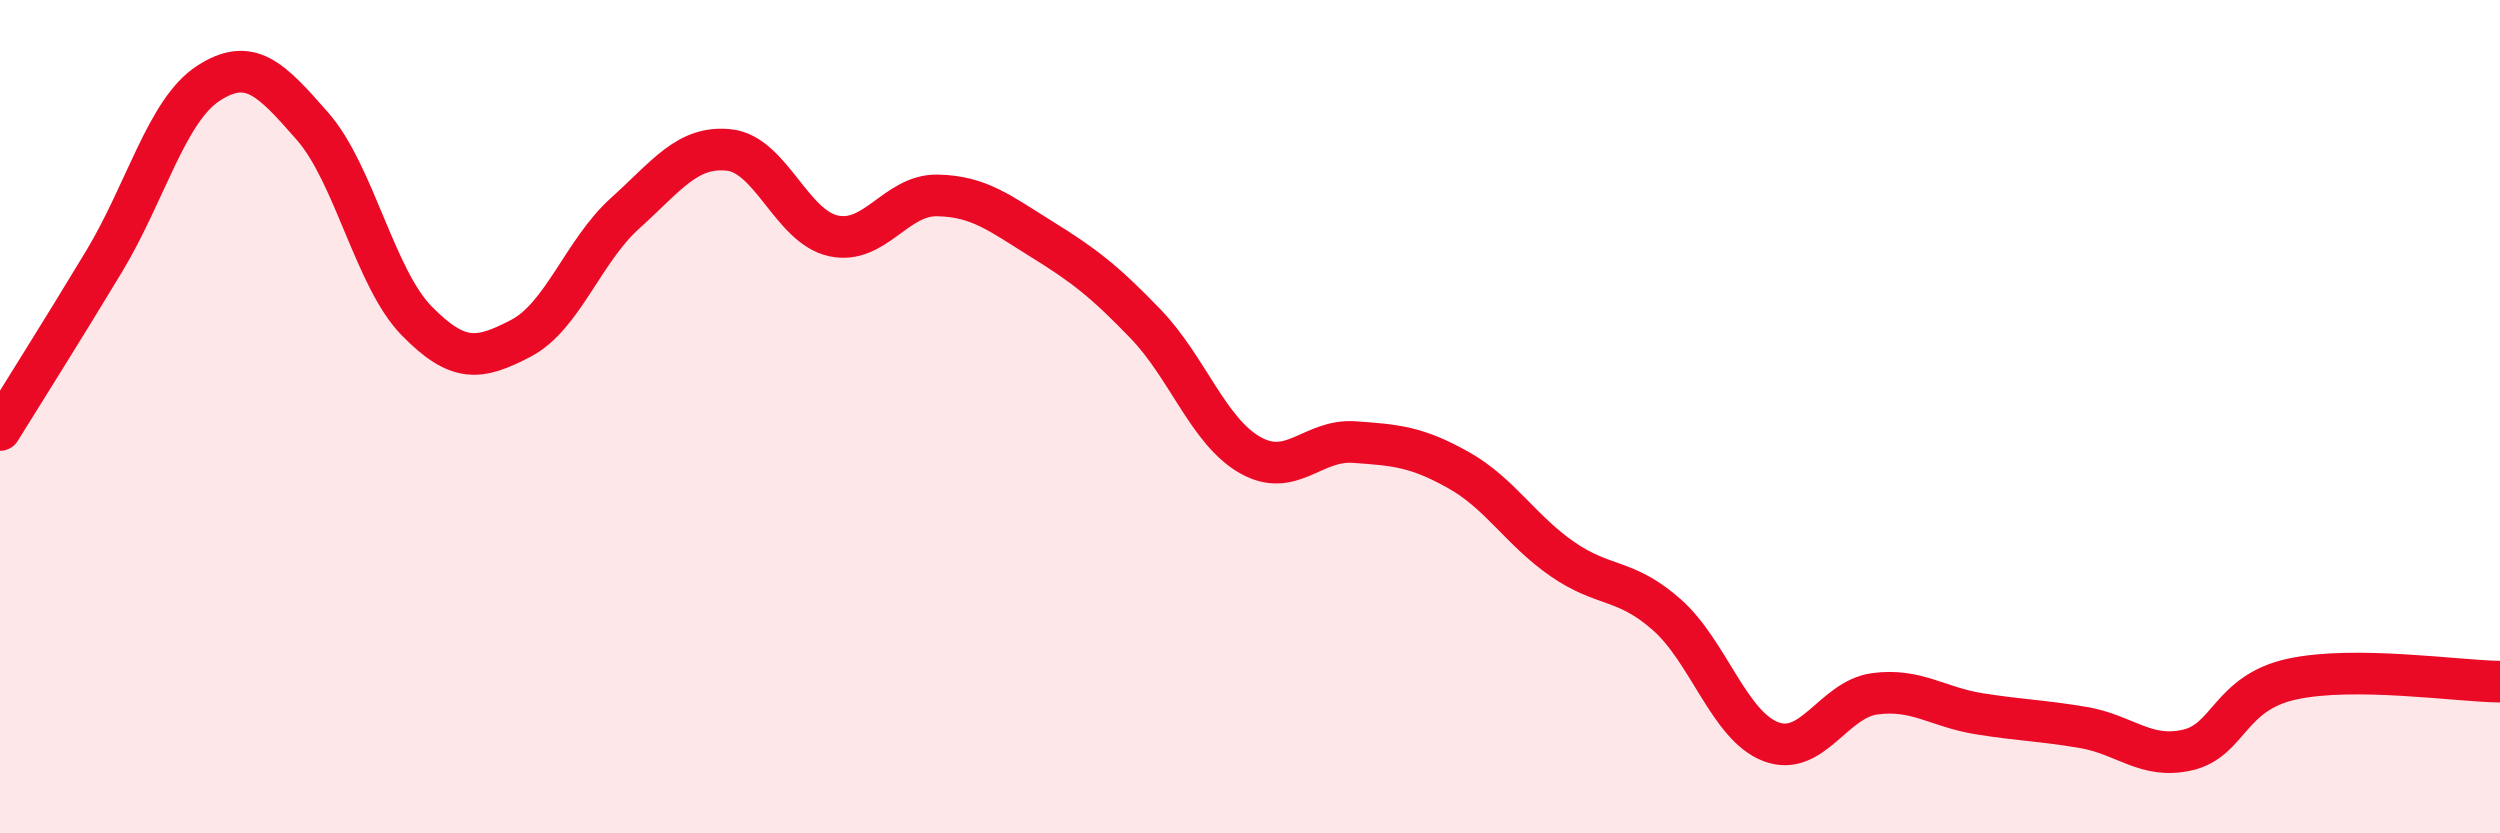
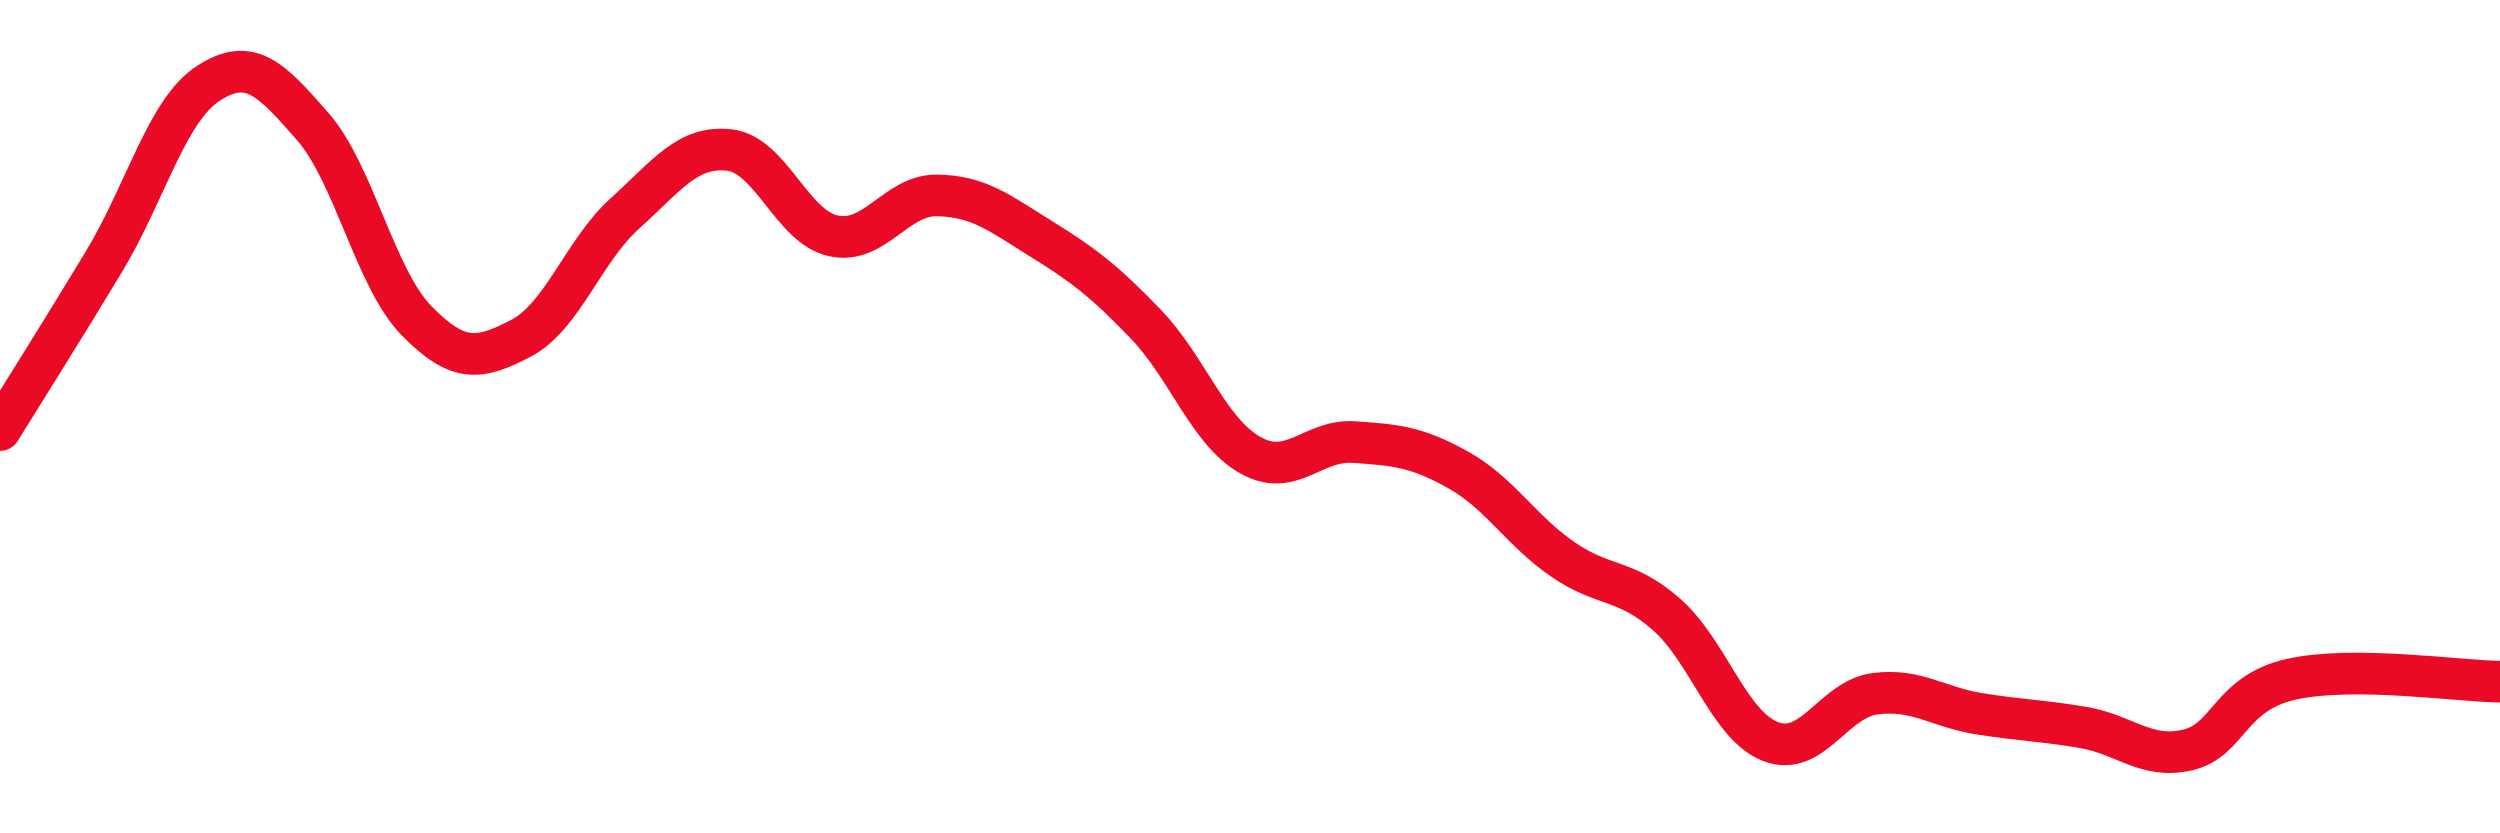
<svg xmlns="http://www.w3.org/2000/svg" width="60" height="20" viewBox="0 0 60 20">
-   <path d="M 0,10.32 C 0.5,9.51 1.5,7.93 2.5,6.27 C 3.5,4.61 4,2.65 5,2 C 6,1.35 6.5,1.89 7.5,3.03 C 8.5,4.17 9,6.68 10,7.7 C 11,8.72 11.5,8.64 12.5,8.12 C 13.5,7.6 14,6.02 15,5.12 C 16,4.22 16.5,3.49 17.5,3.6 C 18.5,3.71 19,5.44 20,5.66 C 21,5.88 21.5,4.67 22.5,4.69 C 23.5,4.71 24,5.12 25,5.74 C 26,6.36 26.5,6.74 27.5,7.78 C 28.5,8.82 29,10.35 30,10.92 C 31,11.49 31.5,10.54 32.5,10.61 C 33.5,10.68 34,10.72 35,11.28 C 36,11.84 36.5,12.73 37.5,13.42 C 38.5,14.11 39,13.87 40,14.75 C 41,15.63 41.5,17.42 42.5,17.8 C 43.5,18.18 44,16.78 45,16.65 C 46,16.52 46.5,16.97 47.5,17.13 C 48.5,17.29 49,17.29 50,17.46 C 51,17.63 51.5,18.23 52.5,18 C 53.5,17.77 53.5,16.63 55,16.3 C 56.5,15.97 59,16.35 60,16.36L60 20L0 20Z" fill="#EB0A25" opacity="0.1" stroke-linecap="round" stroke-linejoin="round" />
  <path d="M 0,10.32 C 0.5,9.51 1.5,7.93 2.5,6.27 C 3.5,4.61 4,2.65 5,2 C 6,1.35 6.5,1.89 7.5,3.03 C 8.5,4.17 9,6.68 10,7.7 C 11,8.72 11.5,8.64 12.5,8.12 C 13.5,7.6 14,6.02 15,5.12 C 16,4.22 16.5,3.49 17.5,3.6 C 18.5,3.71 19,5.44 20,5.66 C 21,5.88 21.5,4.67 22.5,4.69 C 23.5,4.71 24,5.12 25,5.74 C 26,6.36 26.5,6.74 27.5,7.78 C 28.5,8.82 29,10.35 30,10.92 C 31,11.49 31.5,10.54 32.5,10.61 C 33.5,10.68 34,10.72 35,11.28 C 36,11.84 36.5,12.73 37.5,13.42 C 38.5,14.11 39,13.87 40,14.75 C 41,15.63 41.5,17.42 42.5,17.8 C 43.5,18.18 44,16.78 45,16.65 C 46,16.52 46.5,16.97 47.5,17.13 C 48.5,17.29 49,17.29 50,17.46 C 51,17.63 51.5,18.23 52.5,18 C 53.5,17.77 53.5,16.63 55,16.3 C 56.5,15.97 59,16.35 60,16.36" stroke="#EB0A25" stroke-width="1" fill="none" stroke-linecap="round" stroke-linejoin="round" />
</svg>